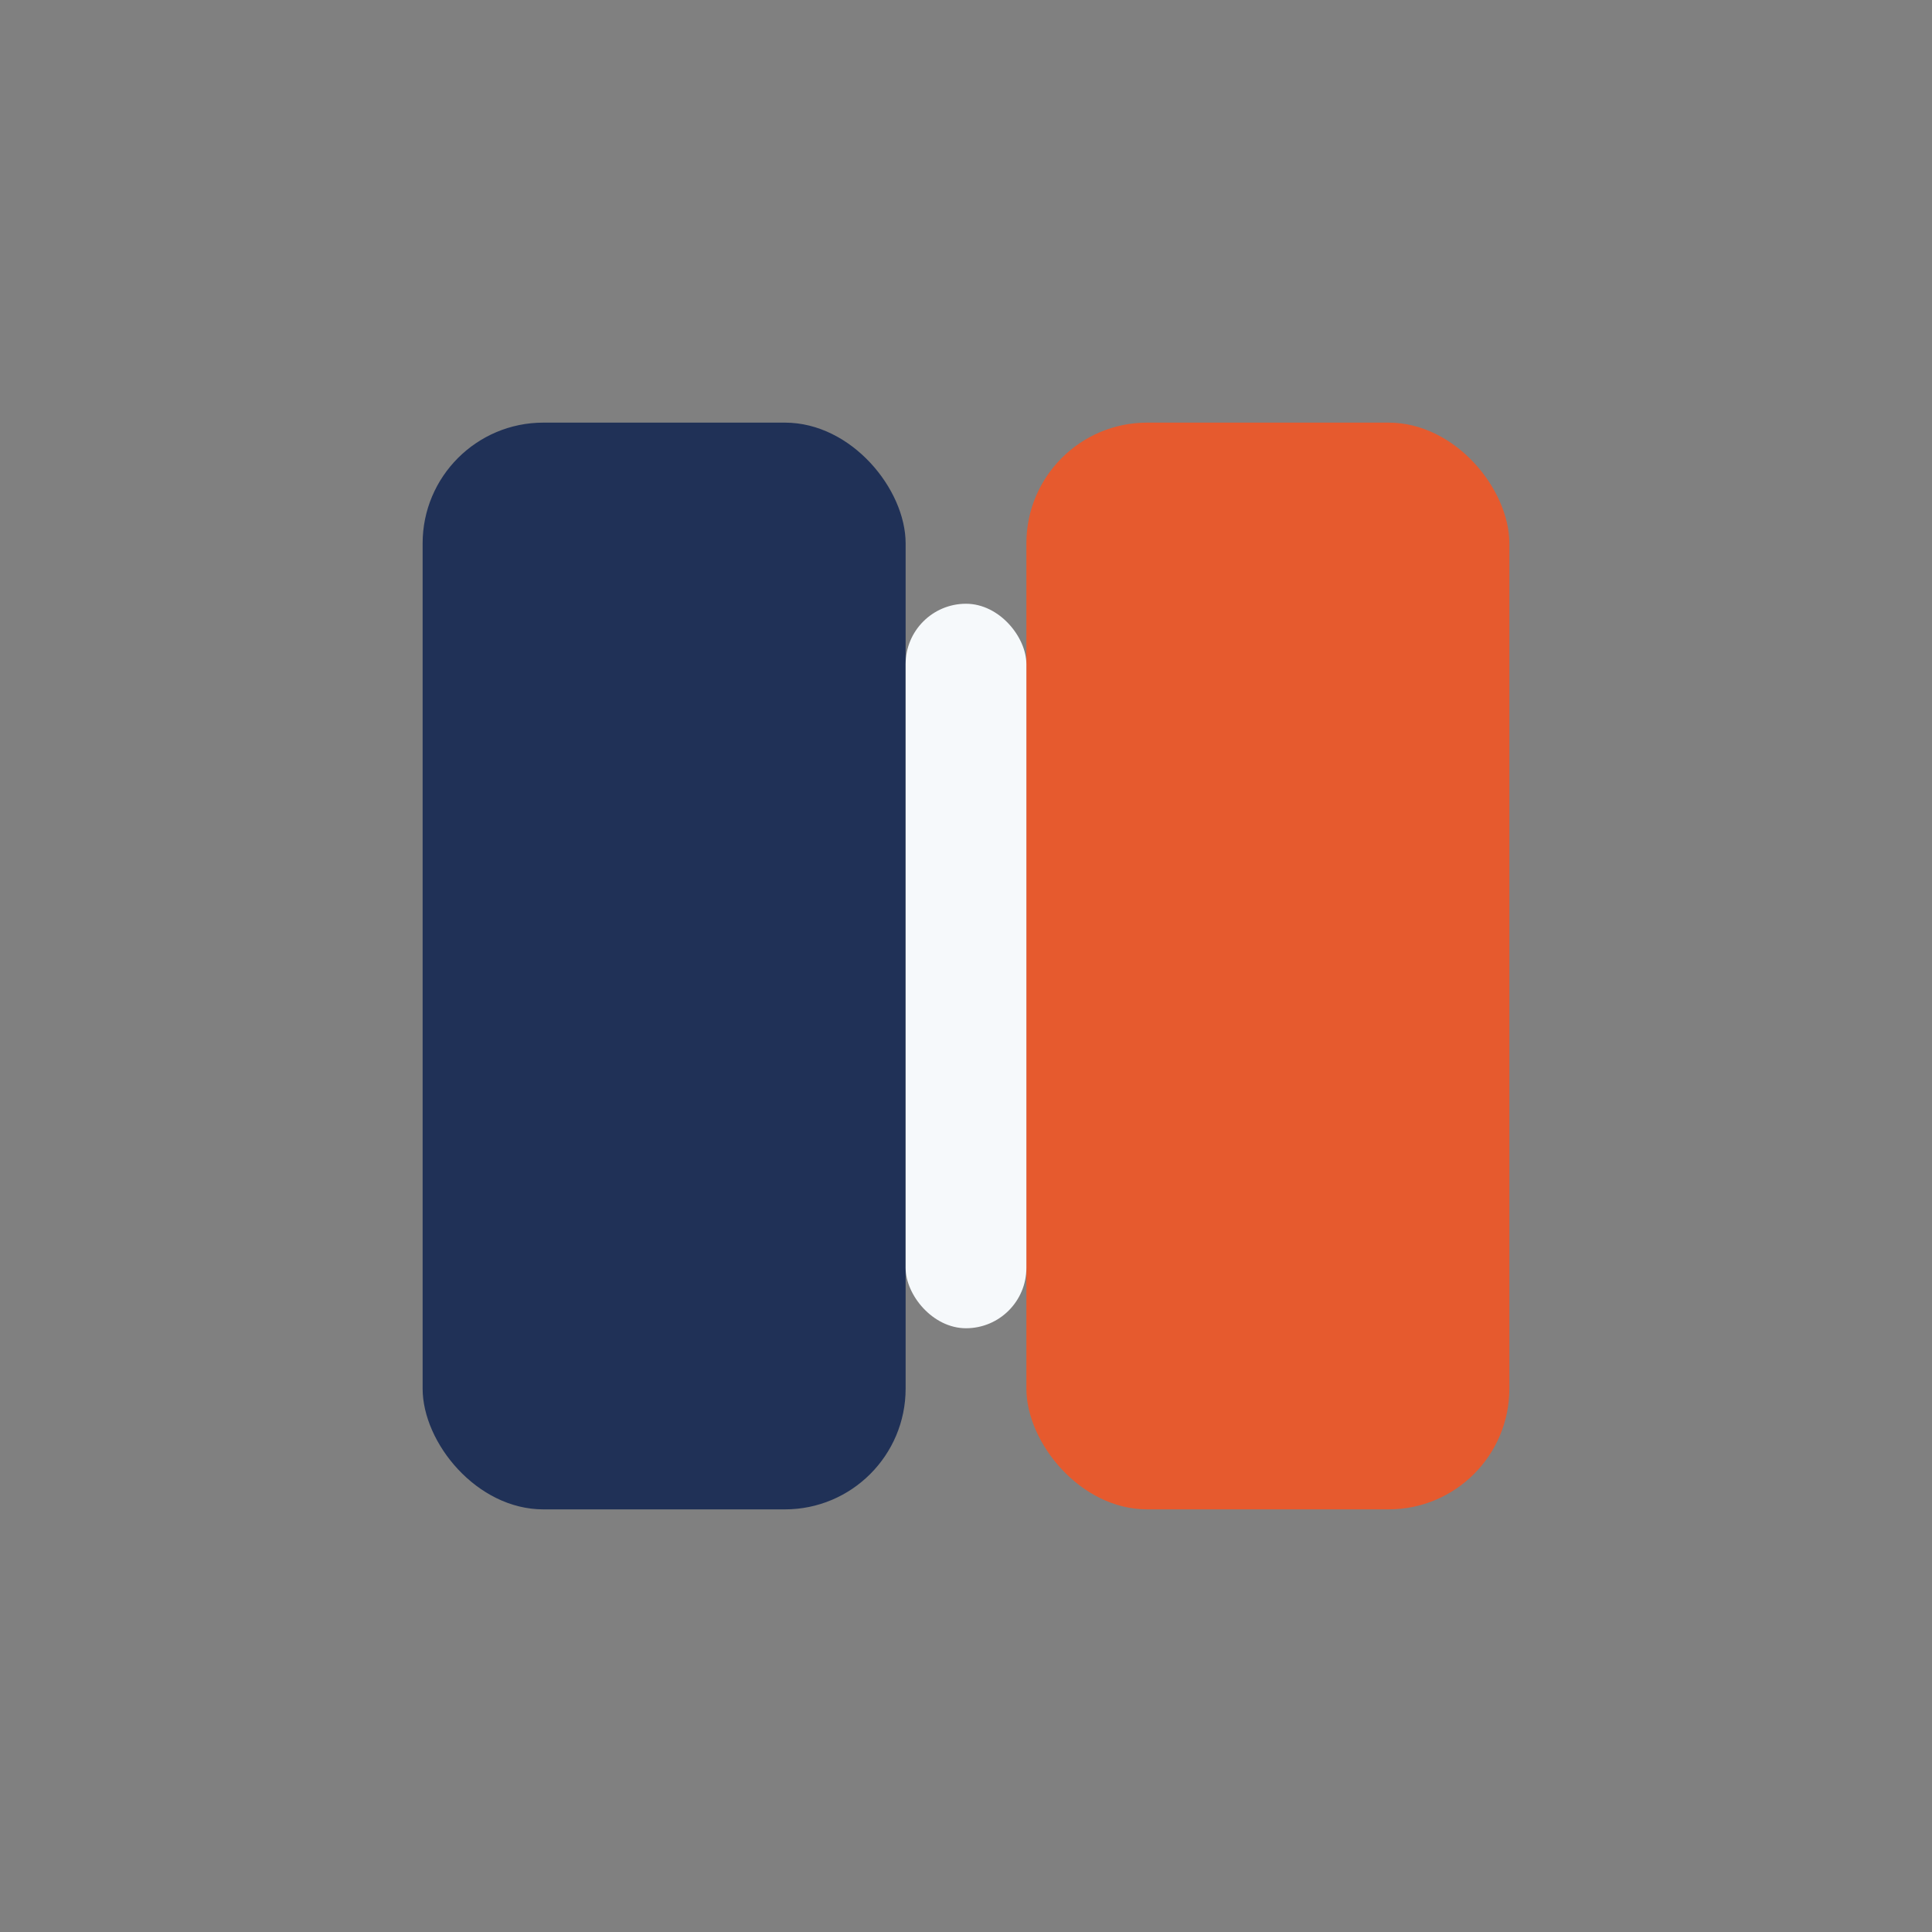
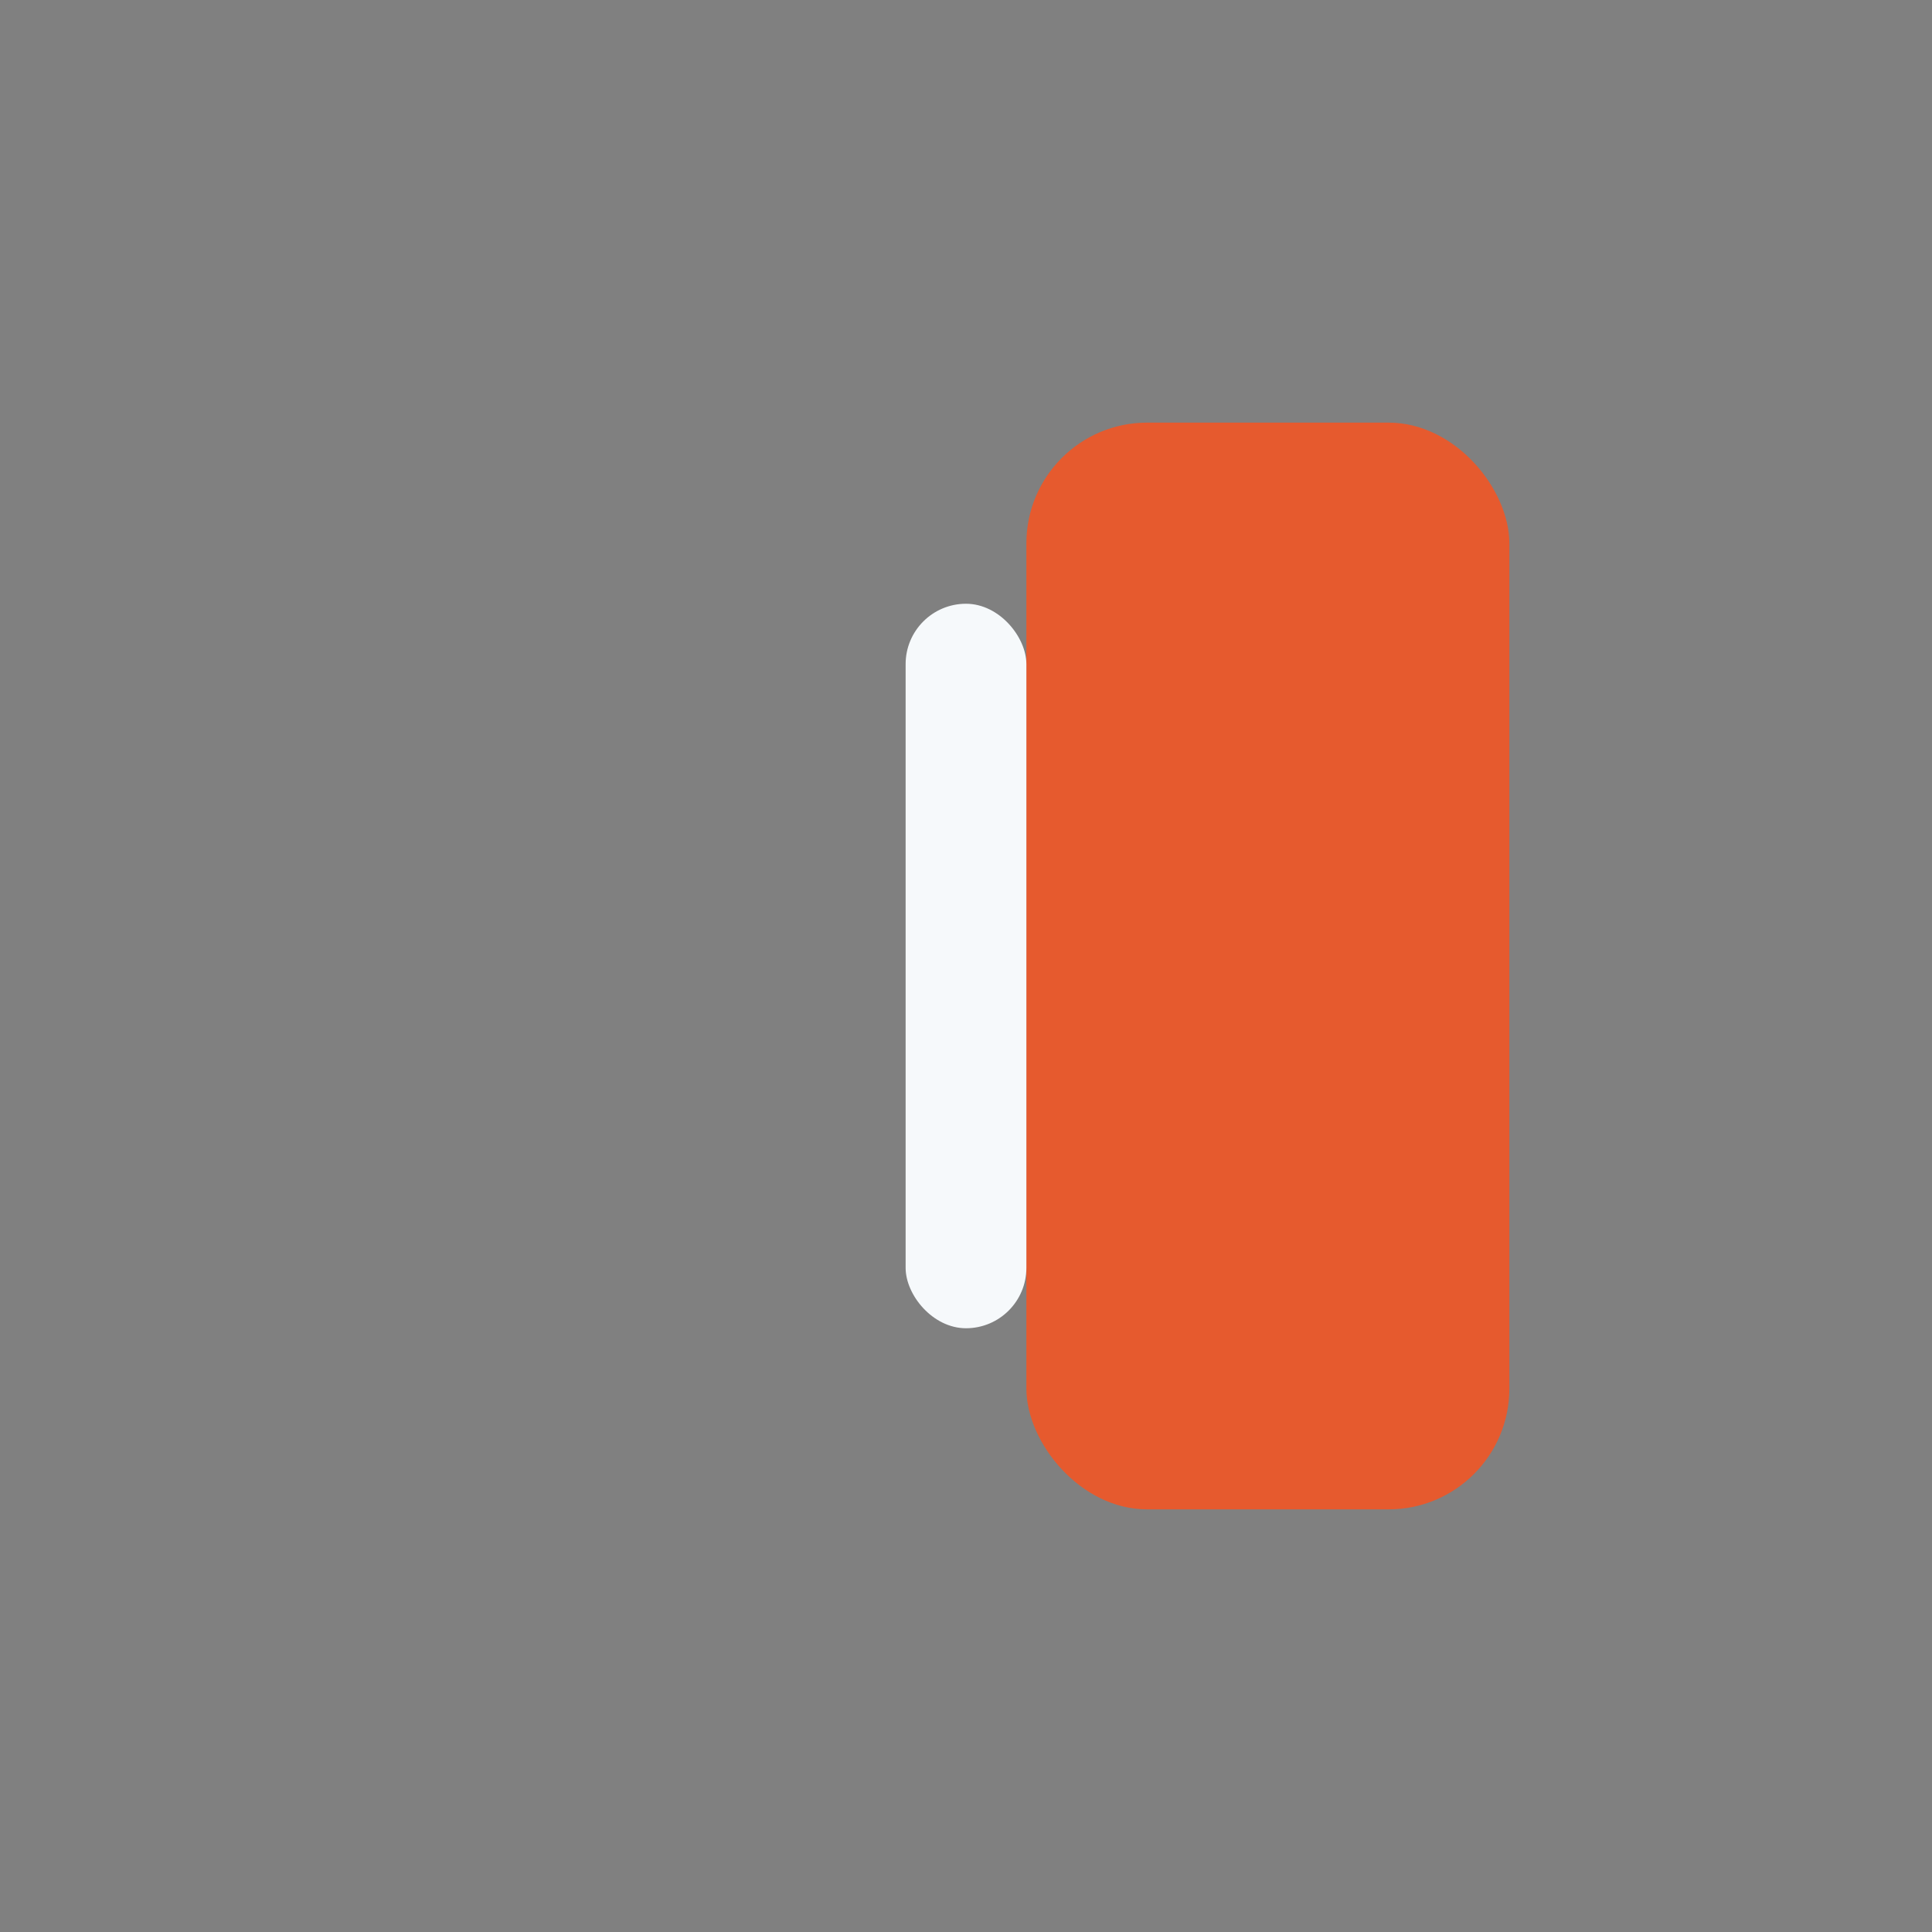
<svg xmlns="http://www.w3.org/2000/svg" width="32" height="32" viewBox="0 0 32 32">
  <rect x="0" y="0" width="32" height="32" fill="#808080" stroke="none" />
-   <rect x="7" y="7" width="8" height="18" rx="2" fill="#203157" />
  <rect x="17" y="7" width="8" height="18" rx="2" fill="#E65A2E" />
  <rect x="15" y="10" width="2" height="12" rx="1" fill="#F6F9FB" />
</svg>